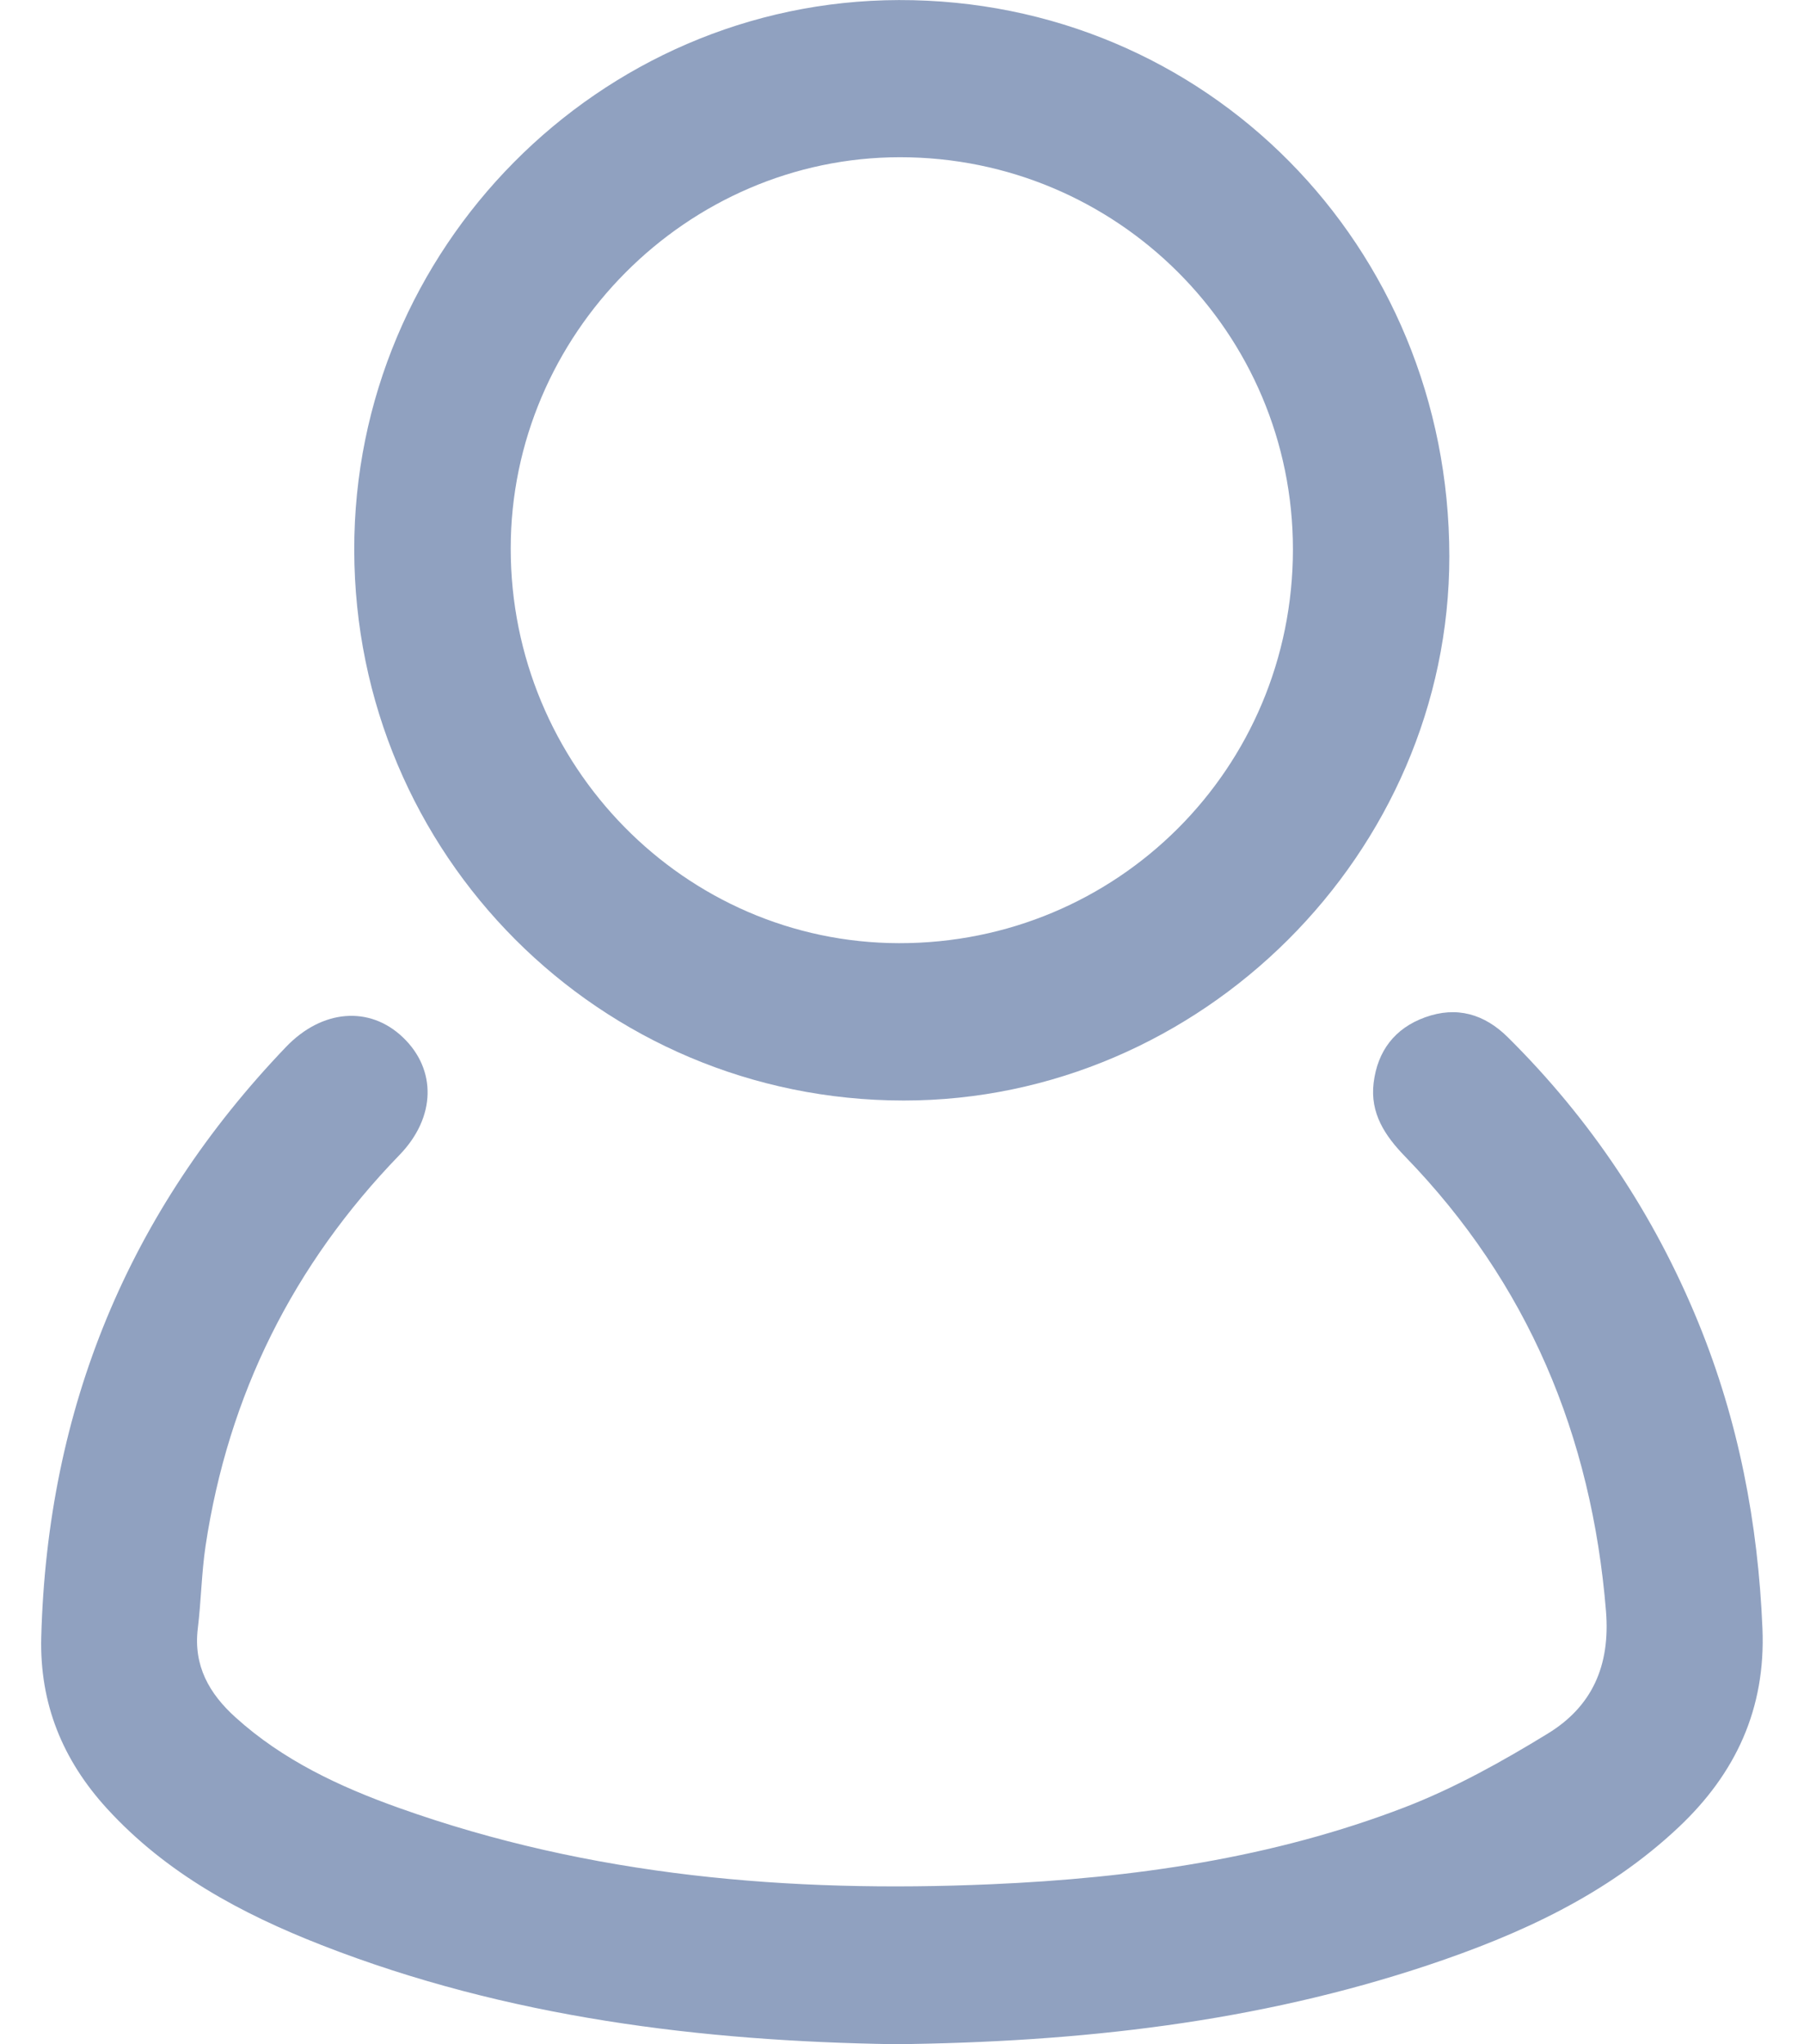
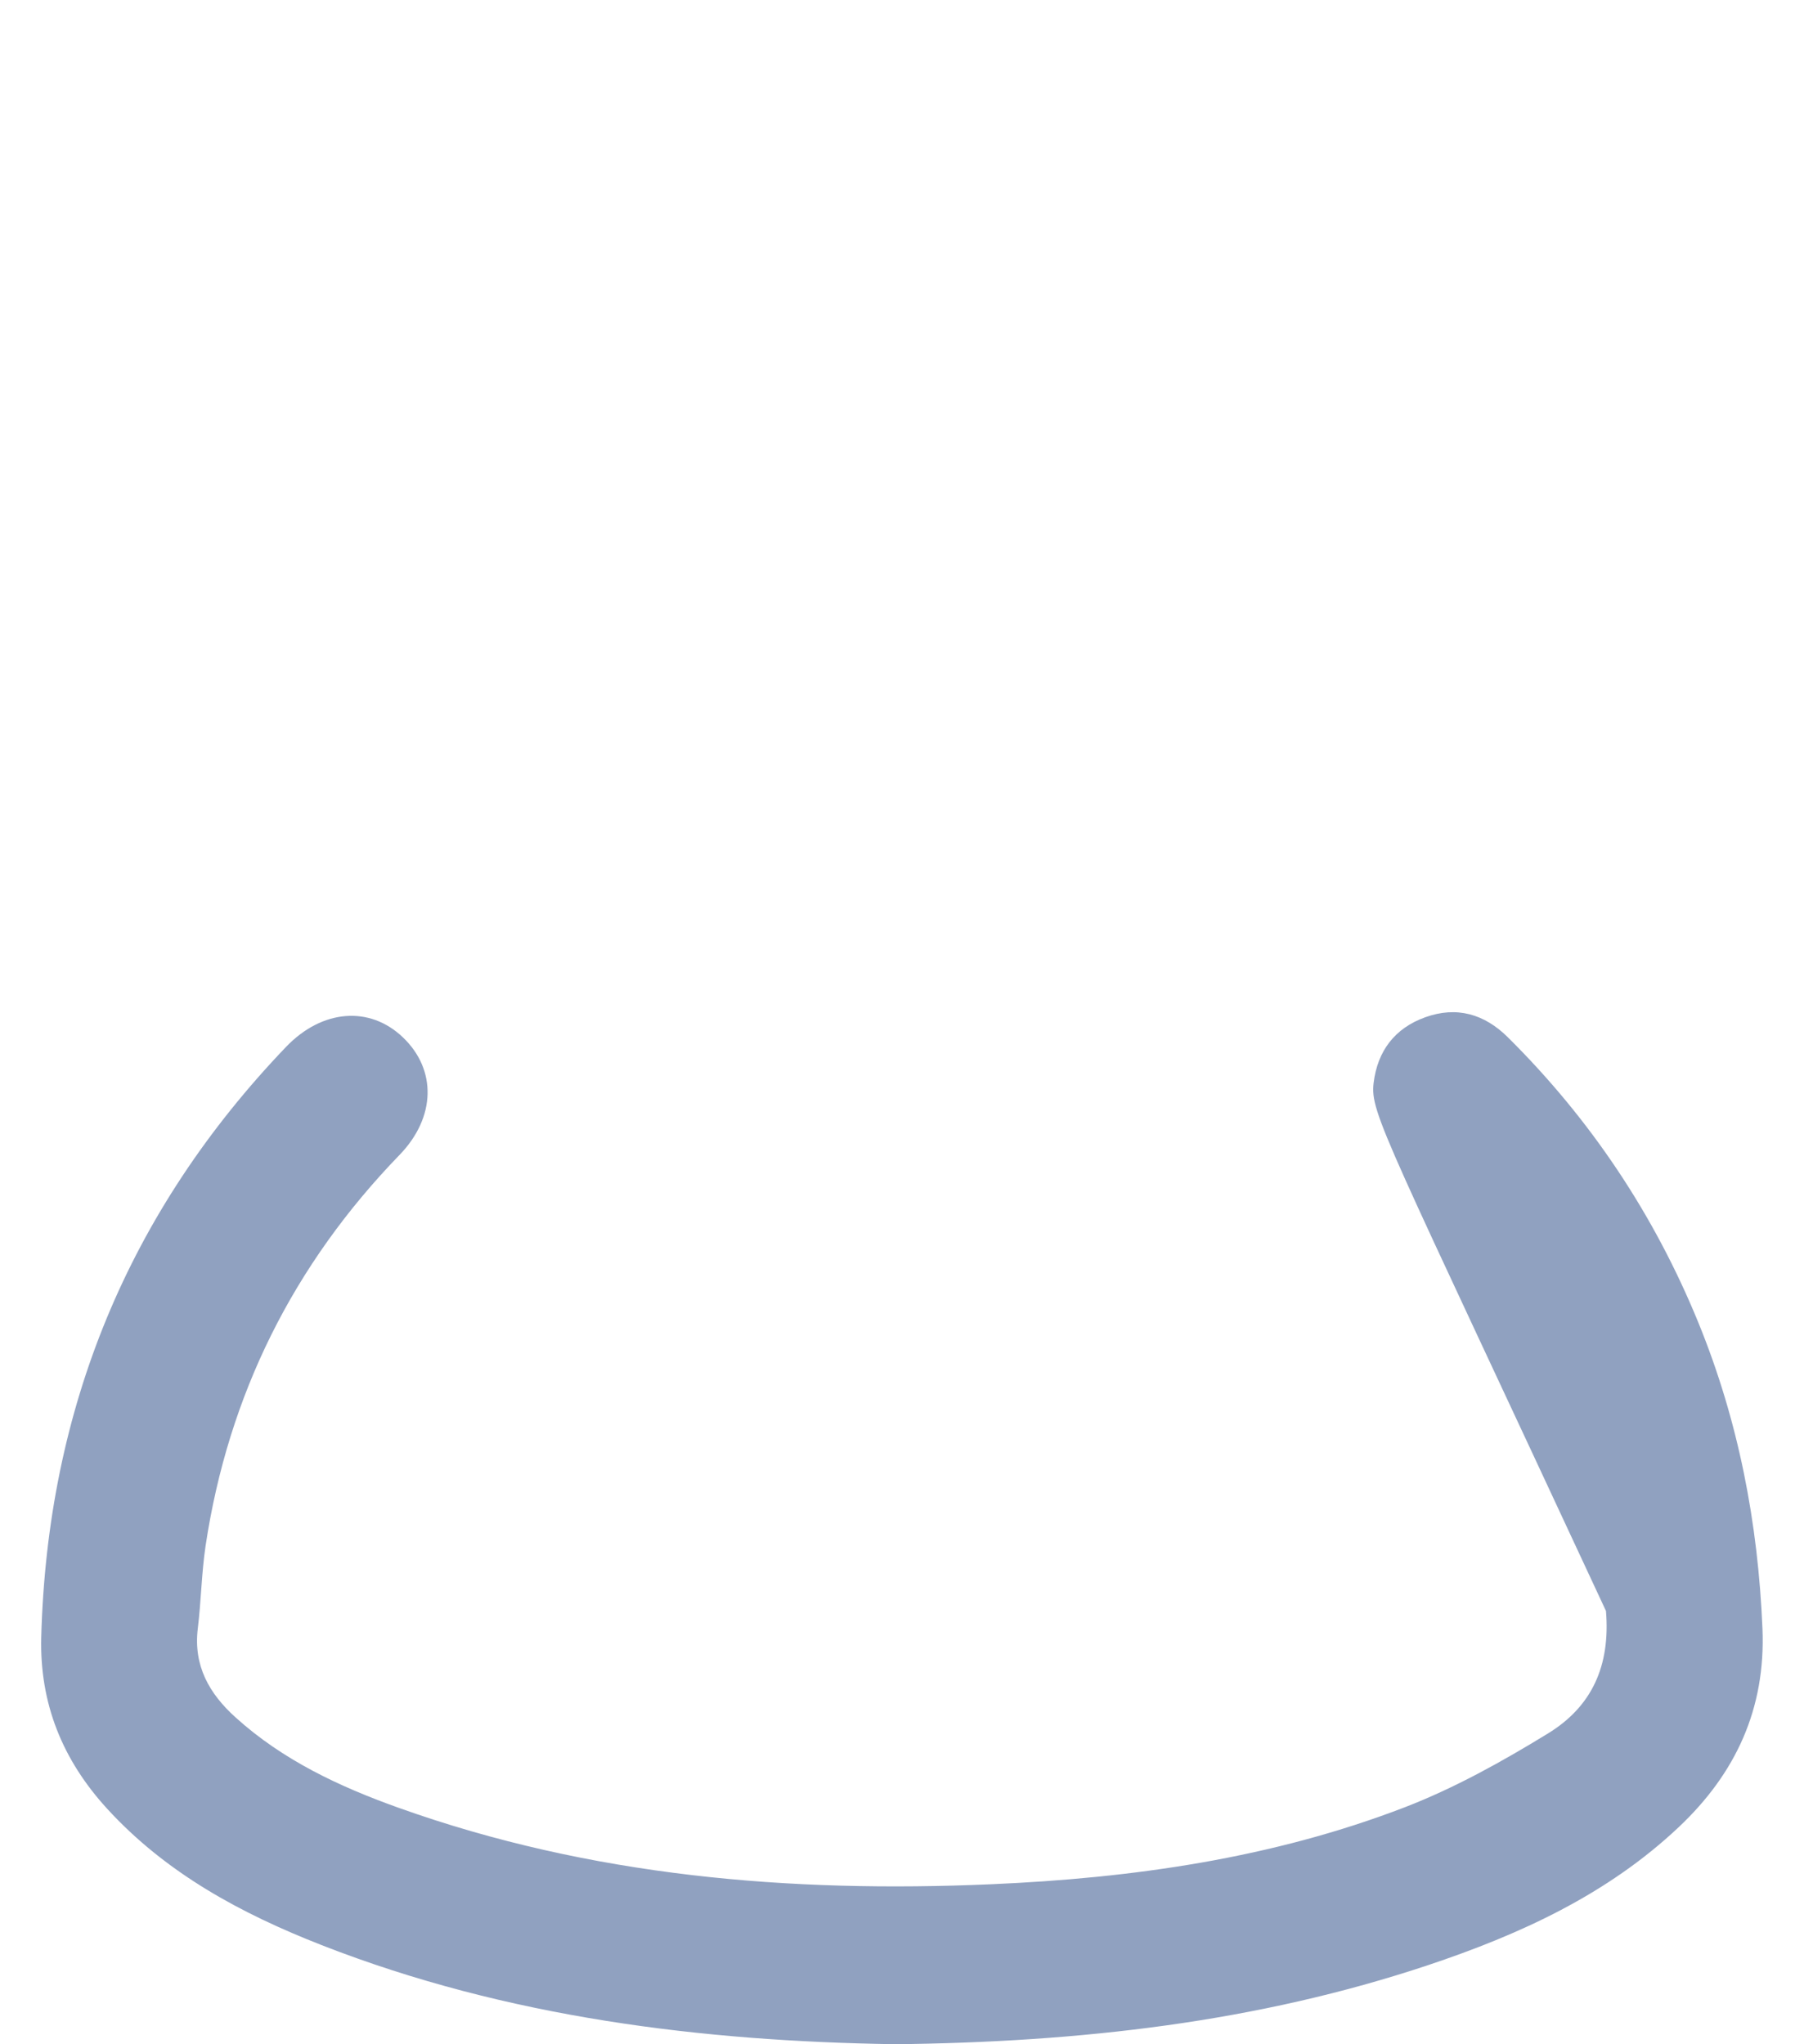
<svg xmlns="http://www.w3.org/2000/svg" width="30" height="34" viewBox="0 0 30 34" fill="none">
-   <path d="M14.859 33.999C11.689 33.949 8.448 33.563 5.35 32.352C4.016 31.83 2.766 31.16 1.779 30.08C1.042 29.273 0.657 28.336 0.686 27.226C0.788 23.427 2.134 20.151 4.758 17.411C5.358 16.786 6.147 16.724 6.701 17.254C7.263 17.791 7.25 18.583 6.644 19.209C4.88 21.031 3.798 23.195 3.419 25.708C3.351 26.164 3.345 26.63 3.289 27.088C3.215 27.706 3.48 28.169 3.916 28.563C4.705 29.277 5.649 29.718 6.636 30.07C9.826 31.208 13.131 31.485 16.484 31.339C18.834 31.237 21.155 30.908 23.363 30.058C24.189 29.739 24.979 29.299 25.736 28.835C26.471 28.387 26.782 27.71 26.707 26.794C26.468 23.873 25.407 21.34 23.367 19.236C23.03 18.889 22.782 18.515 22.843 18.011C22.908 17.479 23.195 17.102 23.699 16.92C24.224 16.73 24.686 16.865 25.077 17.254C26.454 18.62 27.51 20.204 28.245 22.002C28.91 23.631 29.236 25.328 29.309 27.086C29.365 28.421 28.863 29.497 27.916 30.39C26.724 31.514 25.273 32.175 23.747 32.685C20.904 33.633 17.967 33.967 14.859 34V33.999Z" fill="#90A1C0" />
-   <path d="M5.891 9.15C5.881 4.135 9.962 0.013 14.947 0.001C20.052 -0.011 24.101 4.081 24.102 9.254C24.103 14.188 19.974 18.305 15.028 18.304C9.978 18.303 5.9 14.216 5.891 9.15ZM8.493 9.123C8.493 12.734 11.389 15.68 14.948 15.687C18.582 15.693 21.499 12.779 21.501 9.139C21.502 5.535 18.577 2.614 14.966 2.615C11.424 2.616 8.494 5.562 8.493 9.122V9.123Z" fill="#90A1C0" />
+   <path d="M14.859 33.999C11.689 33.949 8.448 33.563 5.35 32.352C4.016 31.83 2.766 31.16 1.779 30.08C1.042 29.273 0.657 28.336 0.686 27.226C0.788 23.427 2.134 20.151 4.758 17.411C5.358 16.786 6.147 16.724 6.701 17.254C7.263 17.791 7.25 18.583 6.644 19.209C4.88 21.031 3.798 23.195 3.419 25.708C3.351 26.164 3.345 26.63 3.289 27.088C3.215 27.706 3.48 28.169 3.916 28.563C4.705 29.277 5.649 29.718 6.636 30.07C9.826 31.208 13.131 31.485 16.484 31.339C18.834 31.237 21.155 30.908 23.363 30.058C24.189 29.739 24.979 29.299 25.736 28.835C26.471 28.387 26.782 27.71 26.707 26.794C23.03 18.889 22.782 18.515 22.843 18.011C22.908 17.479 23.195 17.102 23.699 16.92C24.224 16.73 24.686 16.865 25.077 17.254C26.454 18.62 27.51 20.204 28.245 22.002C28.91 23.631 29.236 25.328 29.309 27.086C29.365 28.421 28.863 29.497 27.916 30.39C26.724 31.514 25.273 32.175 23.747 32.685C20.904 33.633 17.967 33.967 14.859 34V33.999Z" fill="#90A1C0" />
</svg>